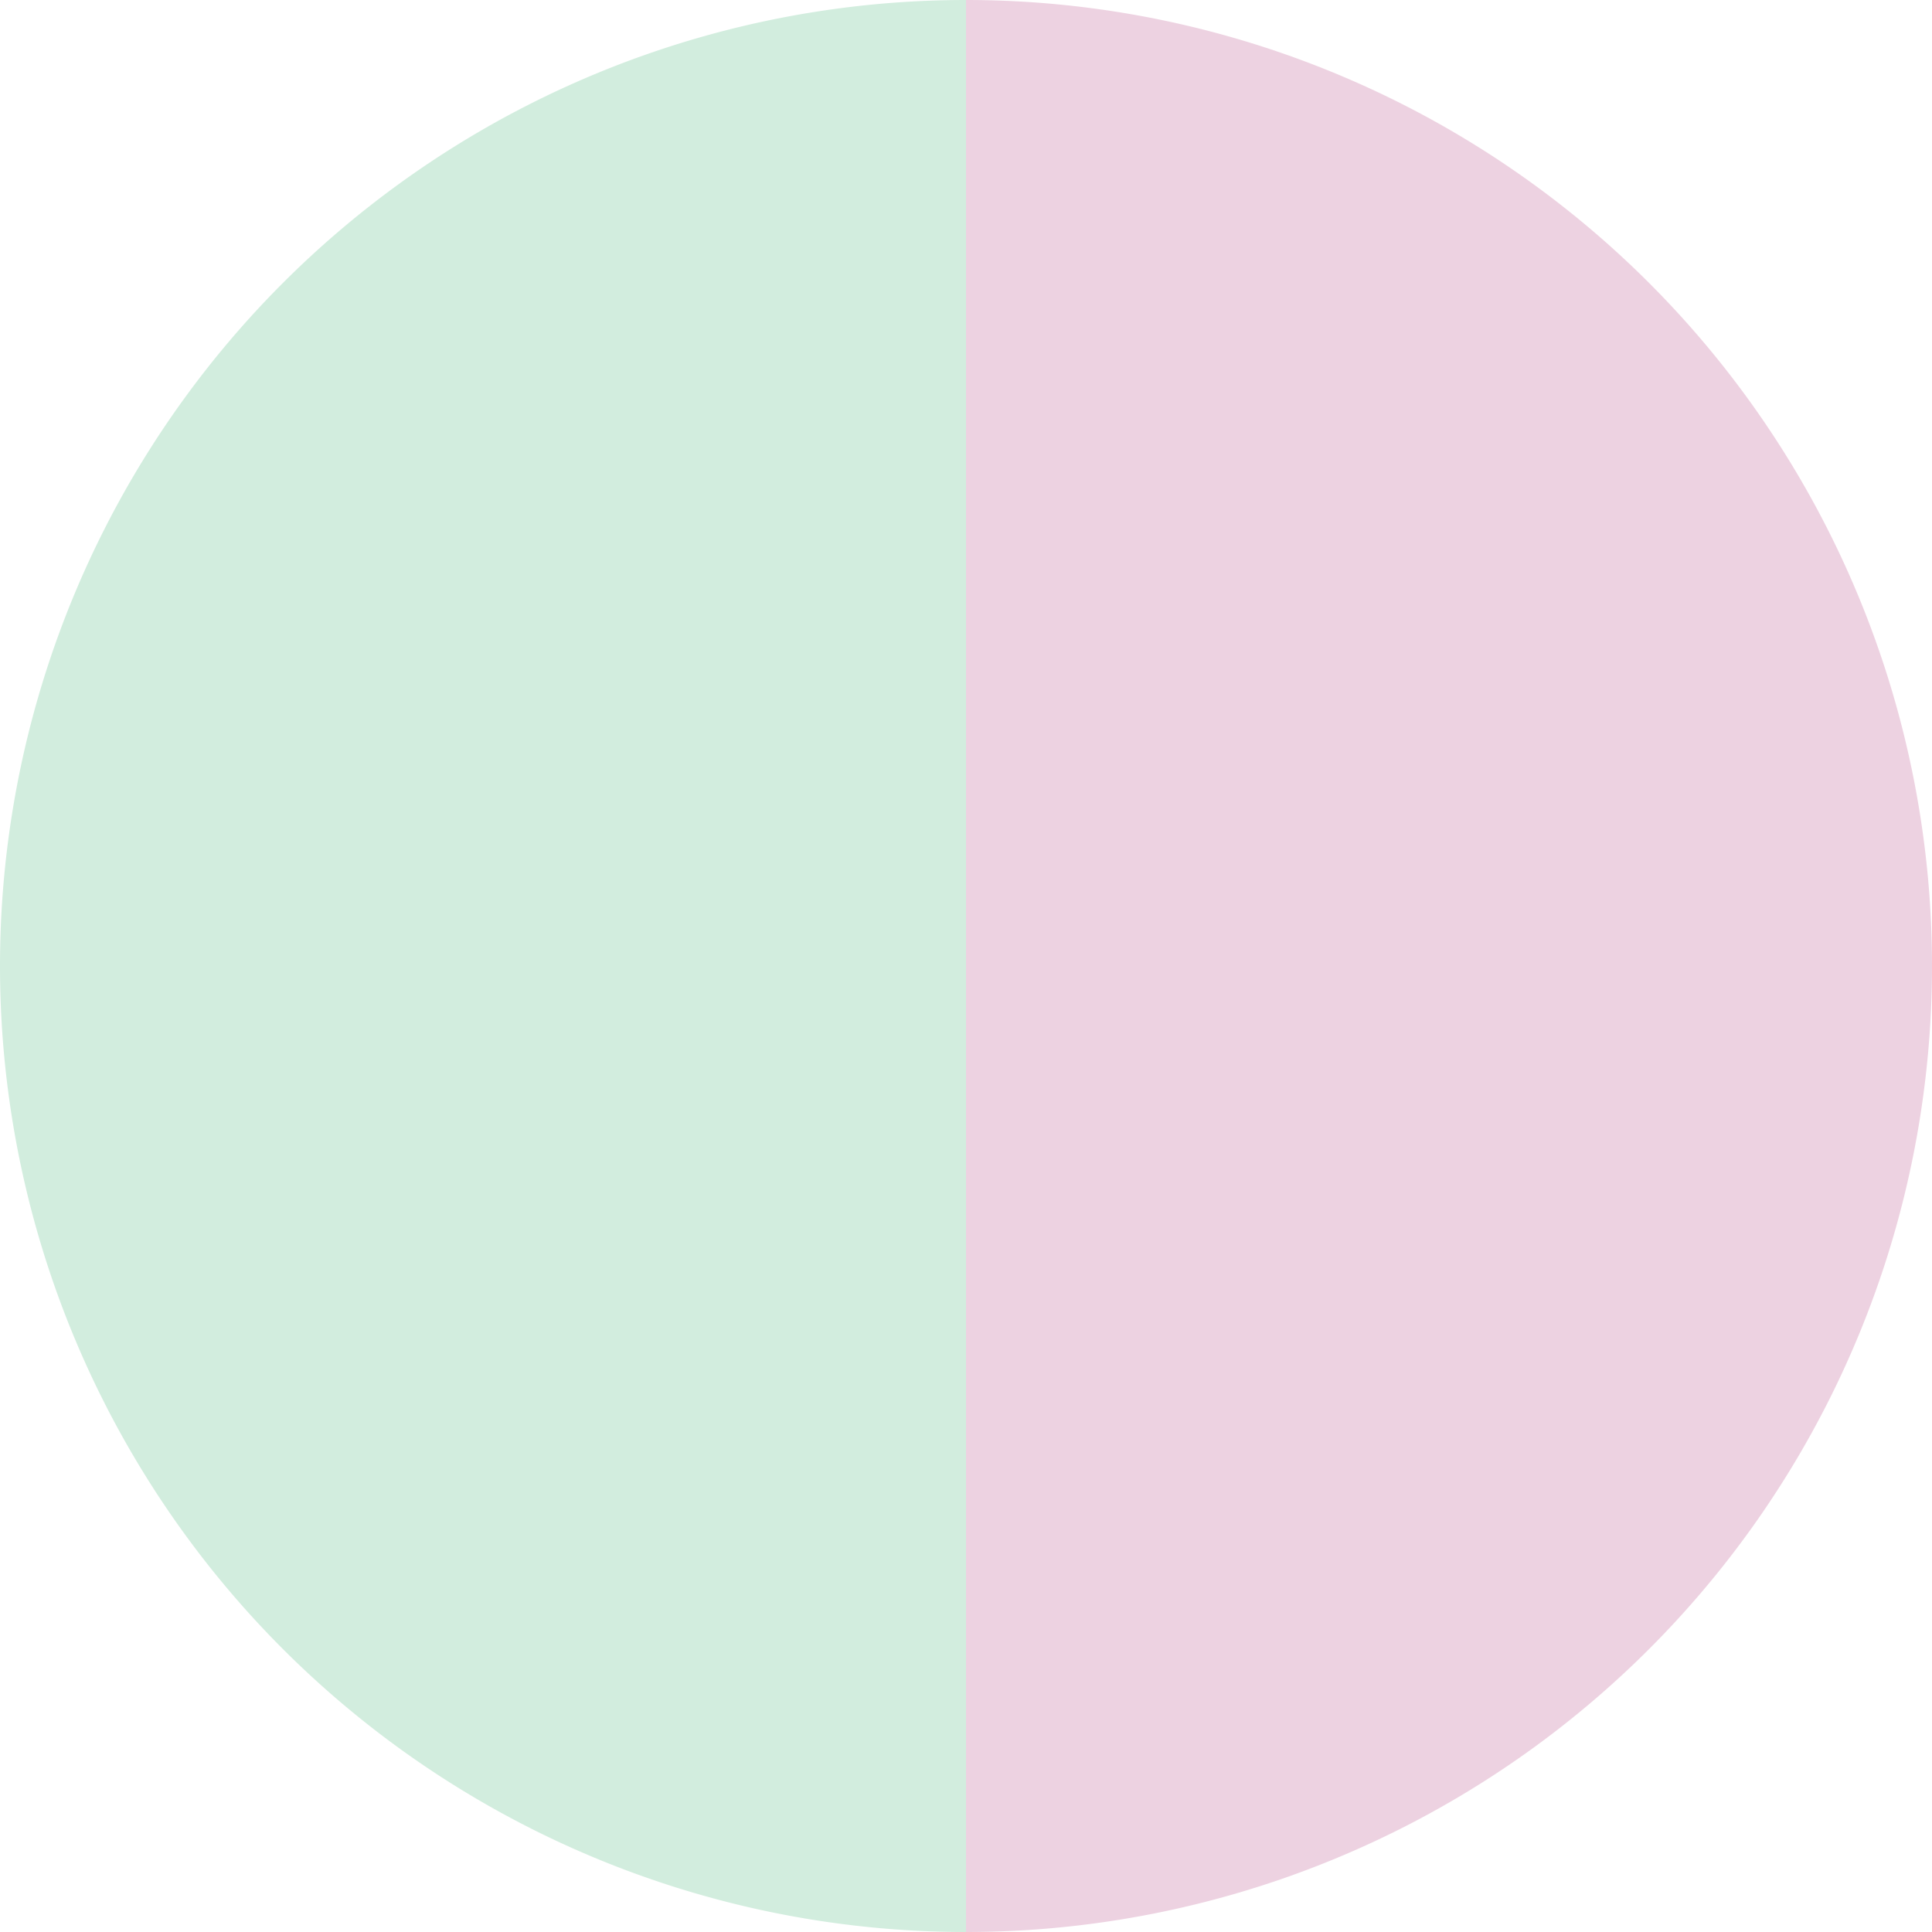
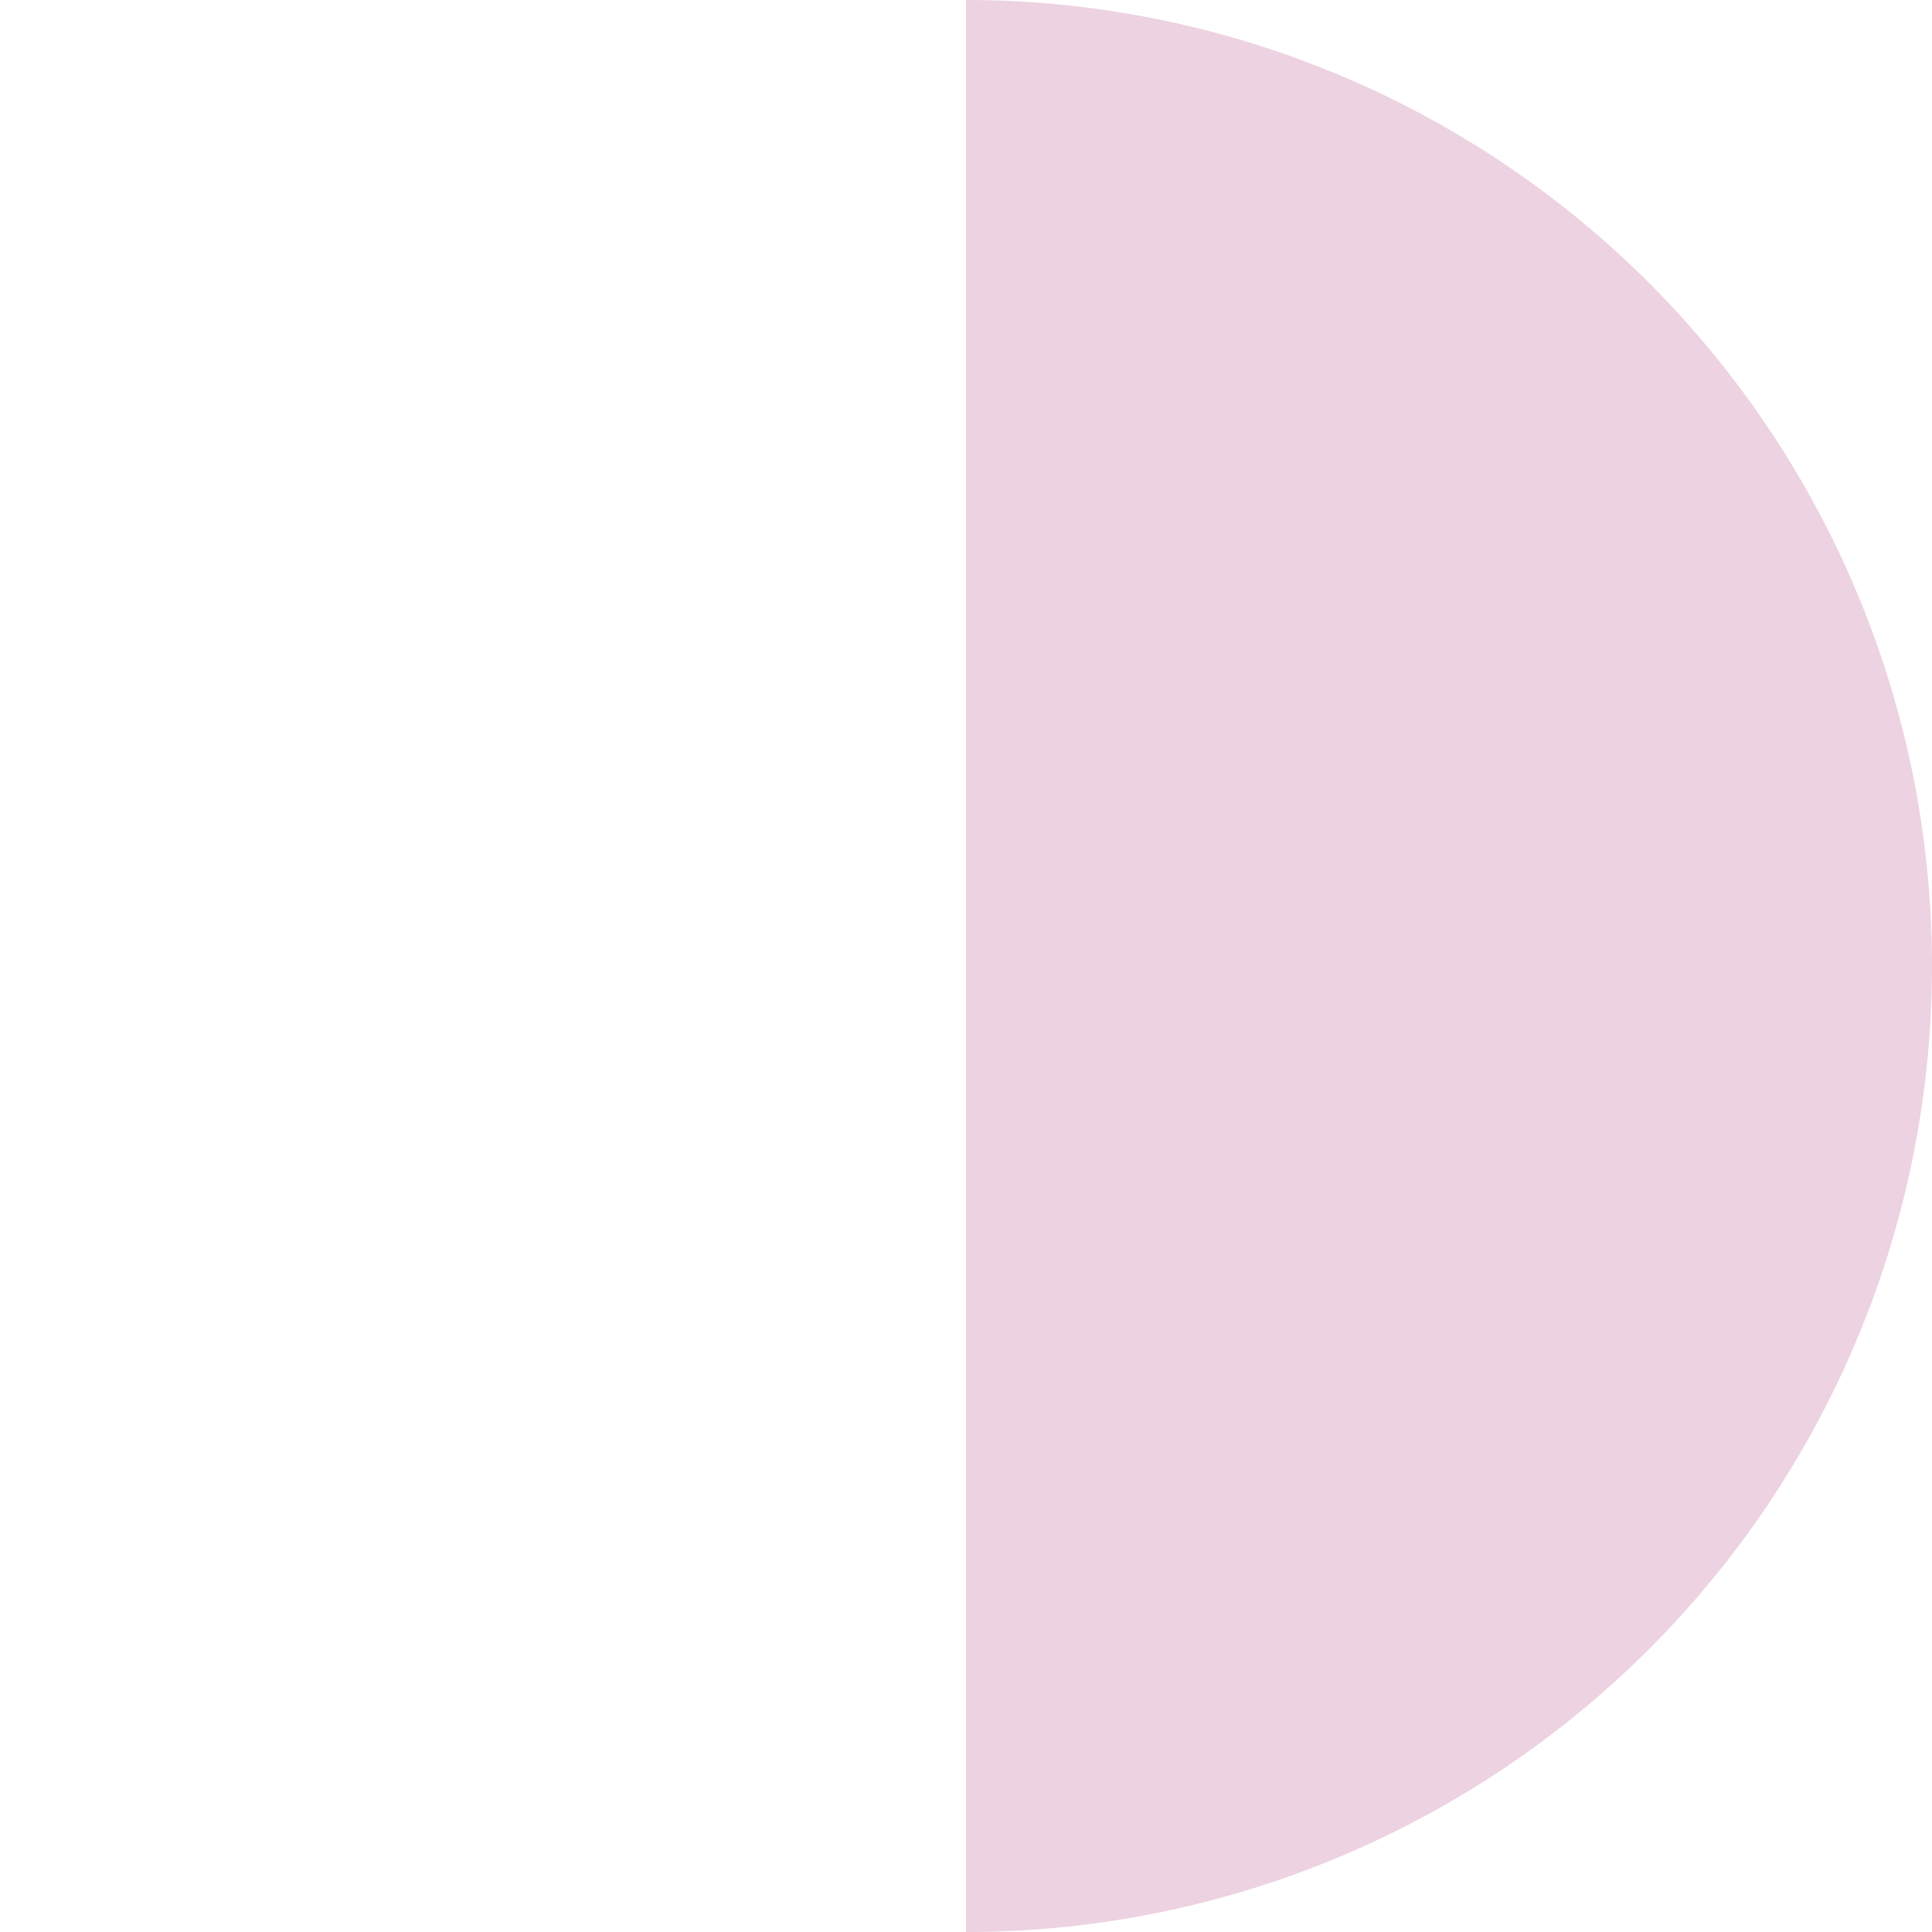
<svg xmlns="http://www.w3.org/2000/svg" width="500" height="500" viewBox="-1 -1 2 2">
  <path d="M 0 -1               A 1,1 0 0,1 0 1             L 0,0              z" fill="#edd2e1" />
-   <path d="M 0 1               A 1,1 0 0,1 -0 -1             L 0,0              z" fill="#d2edde" />
</svg>